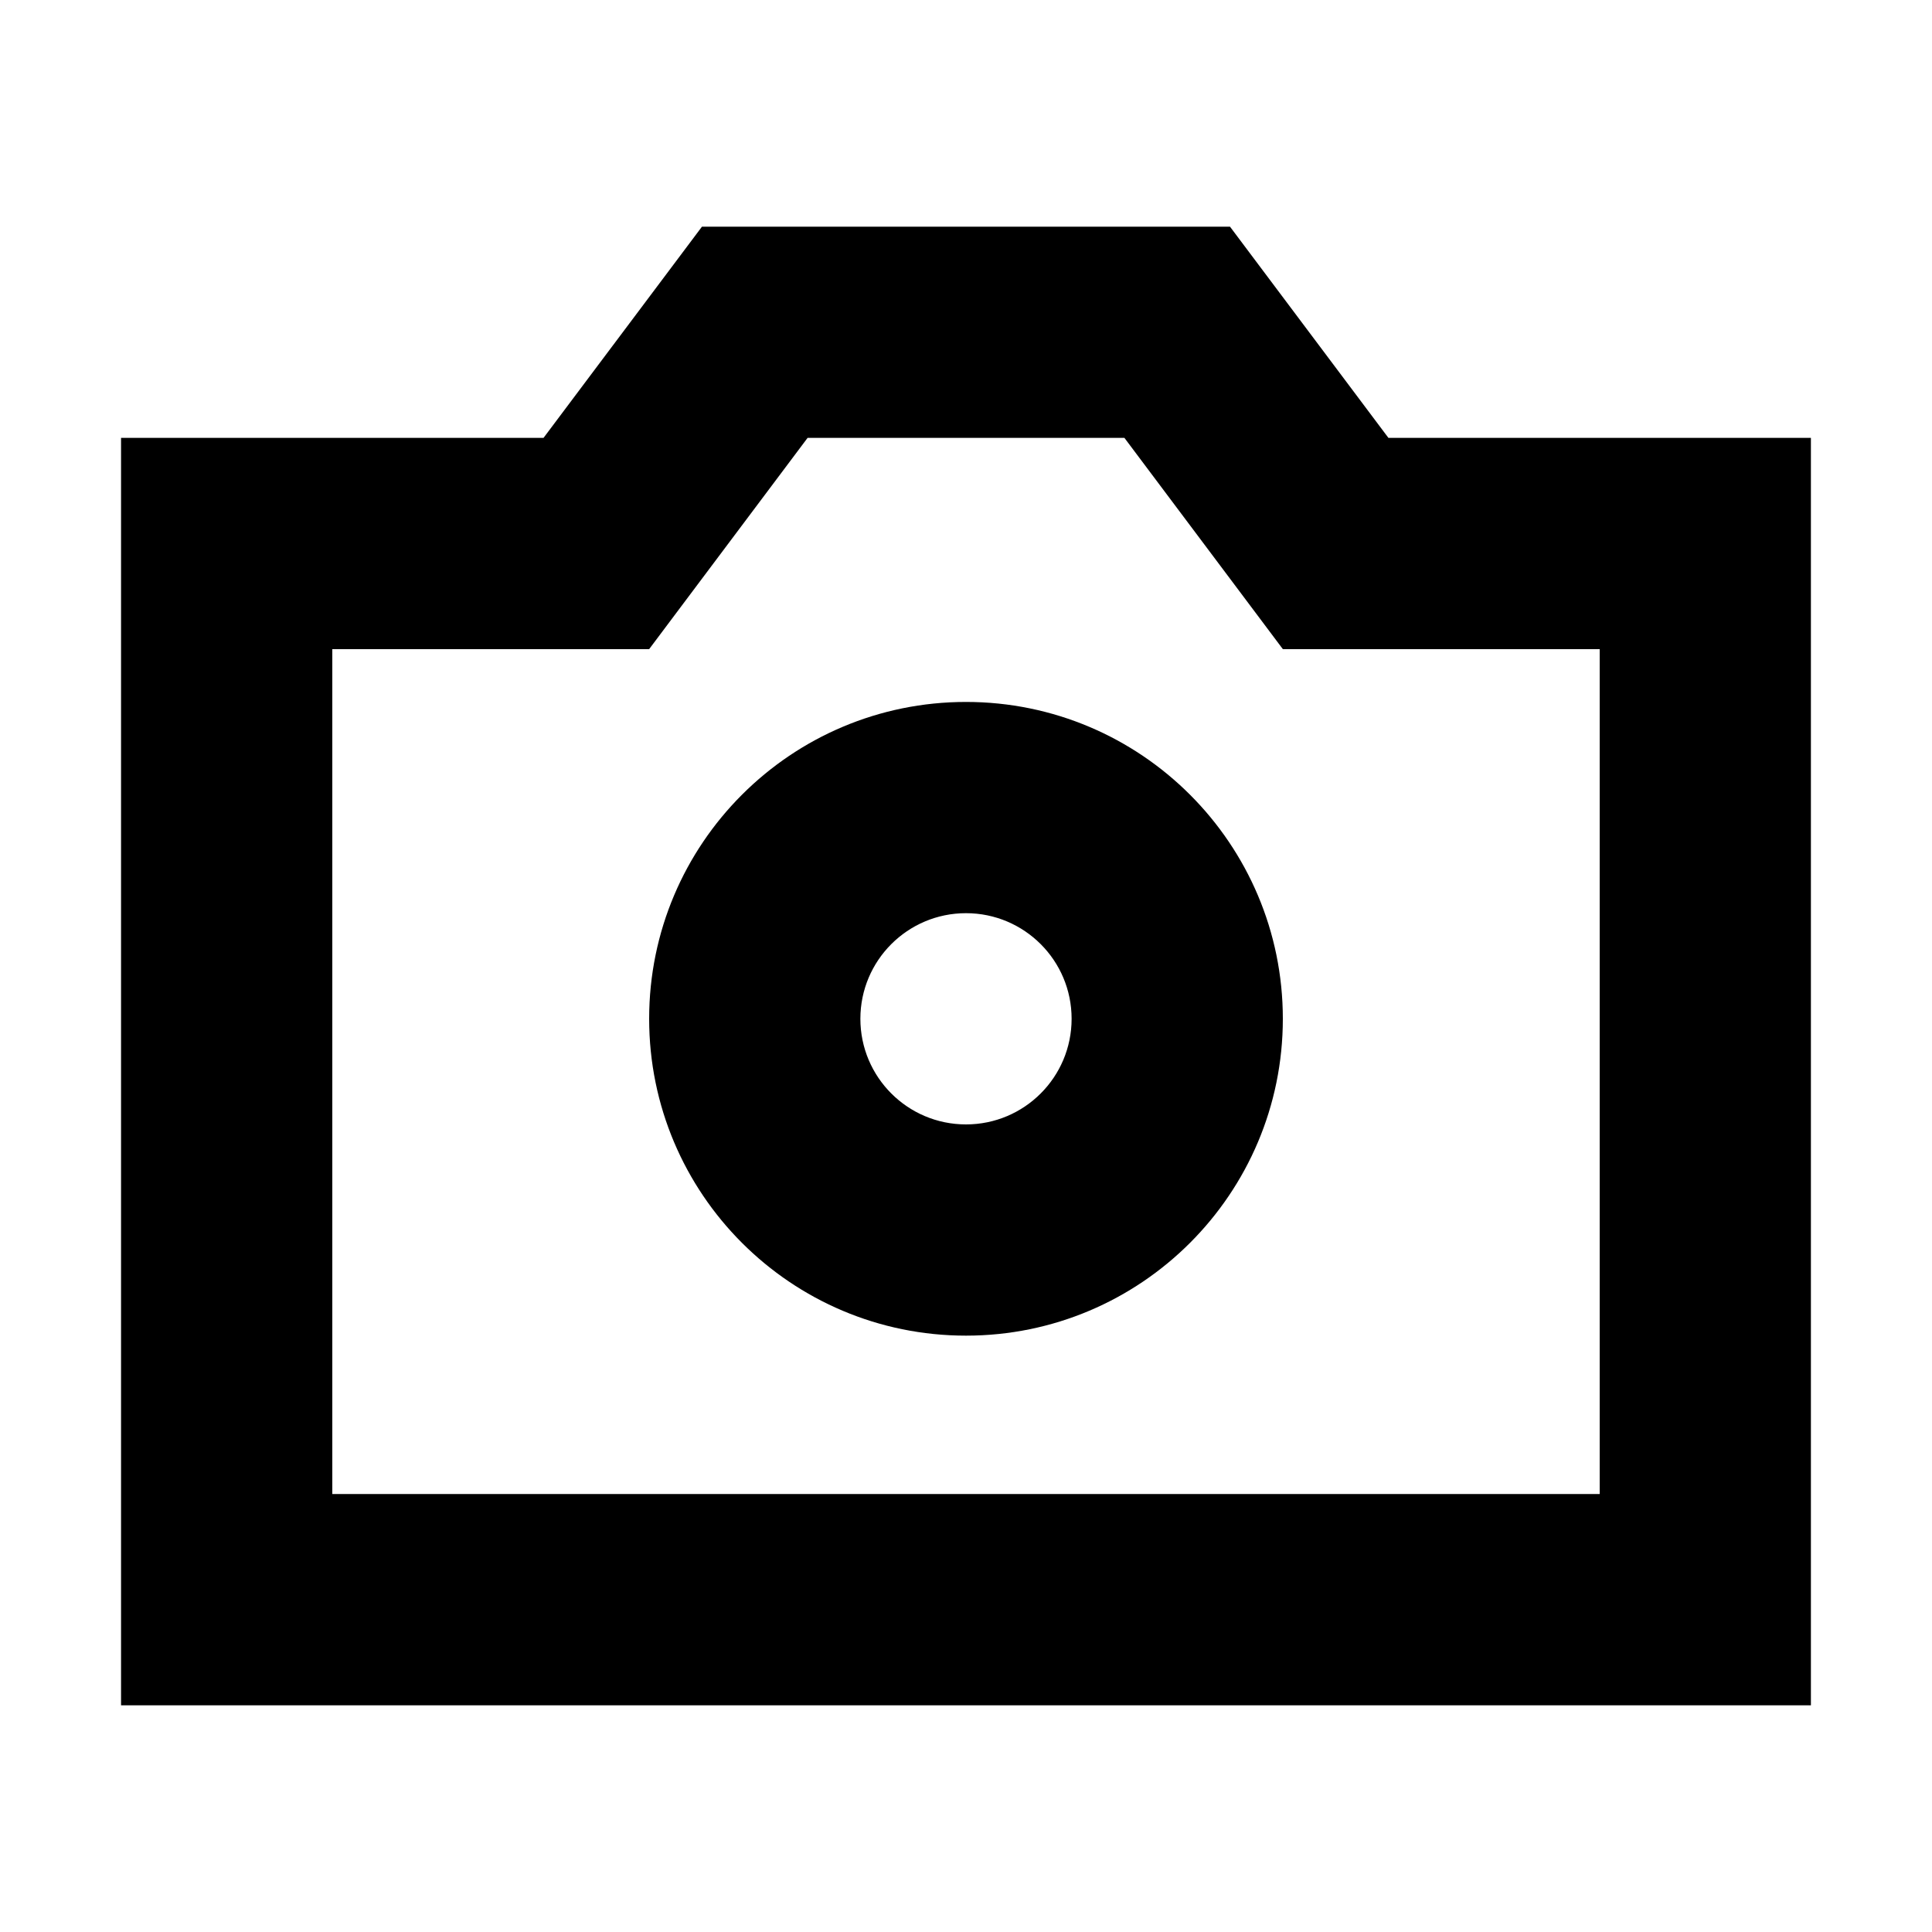
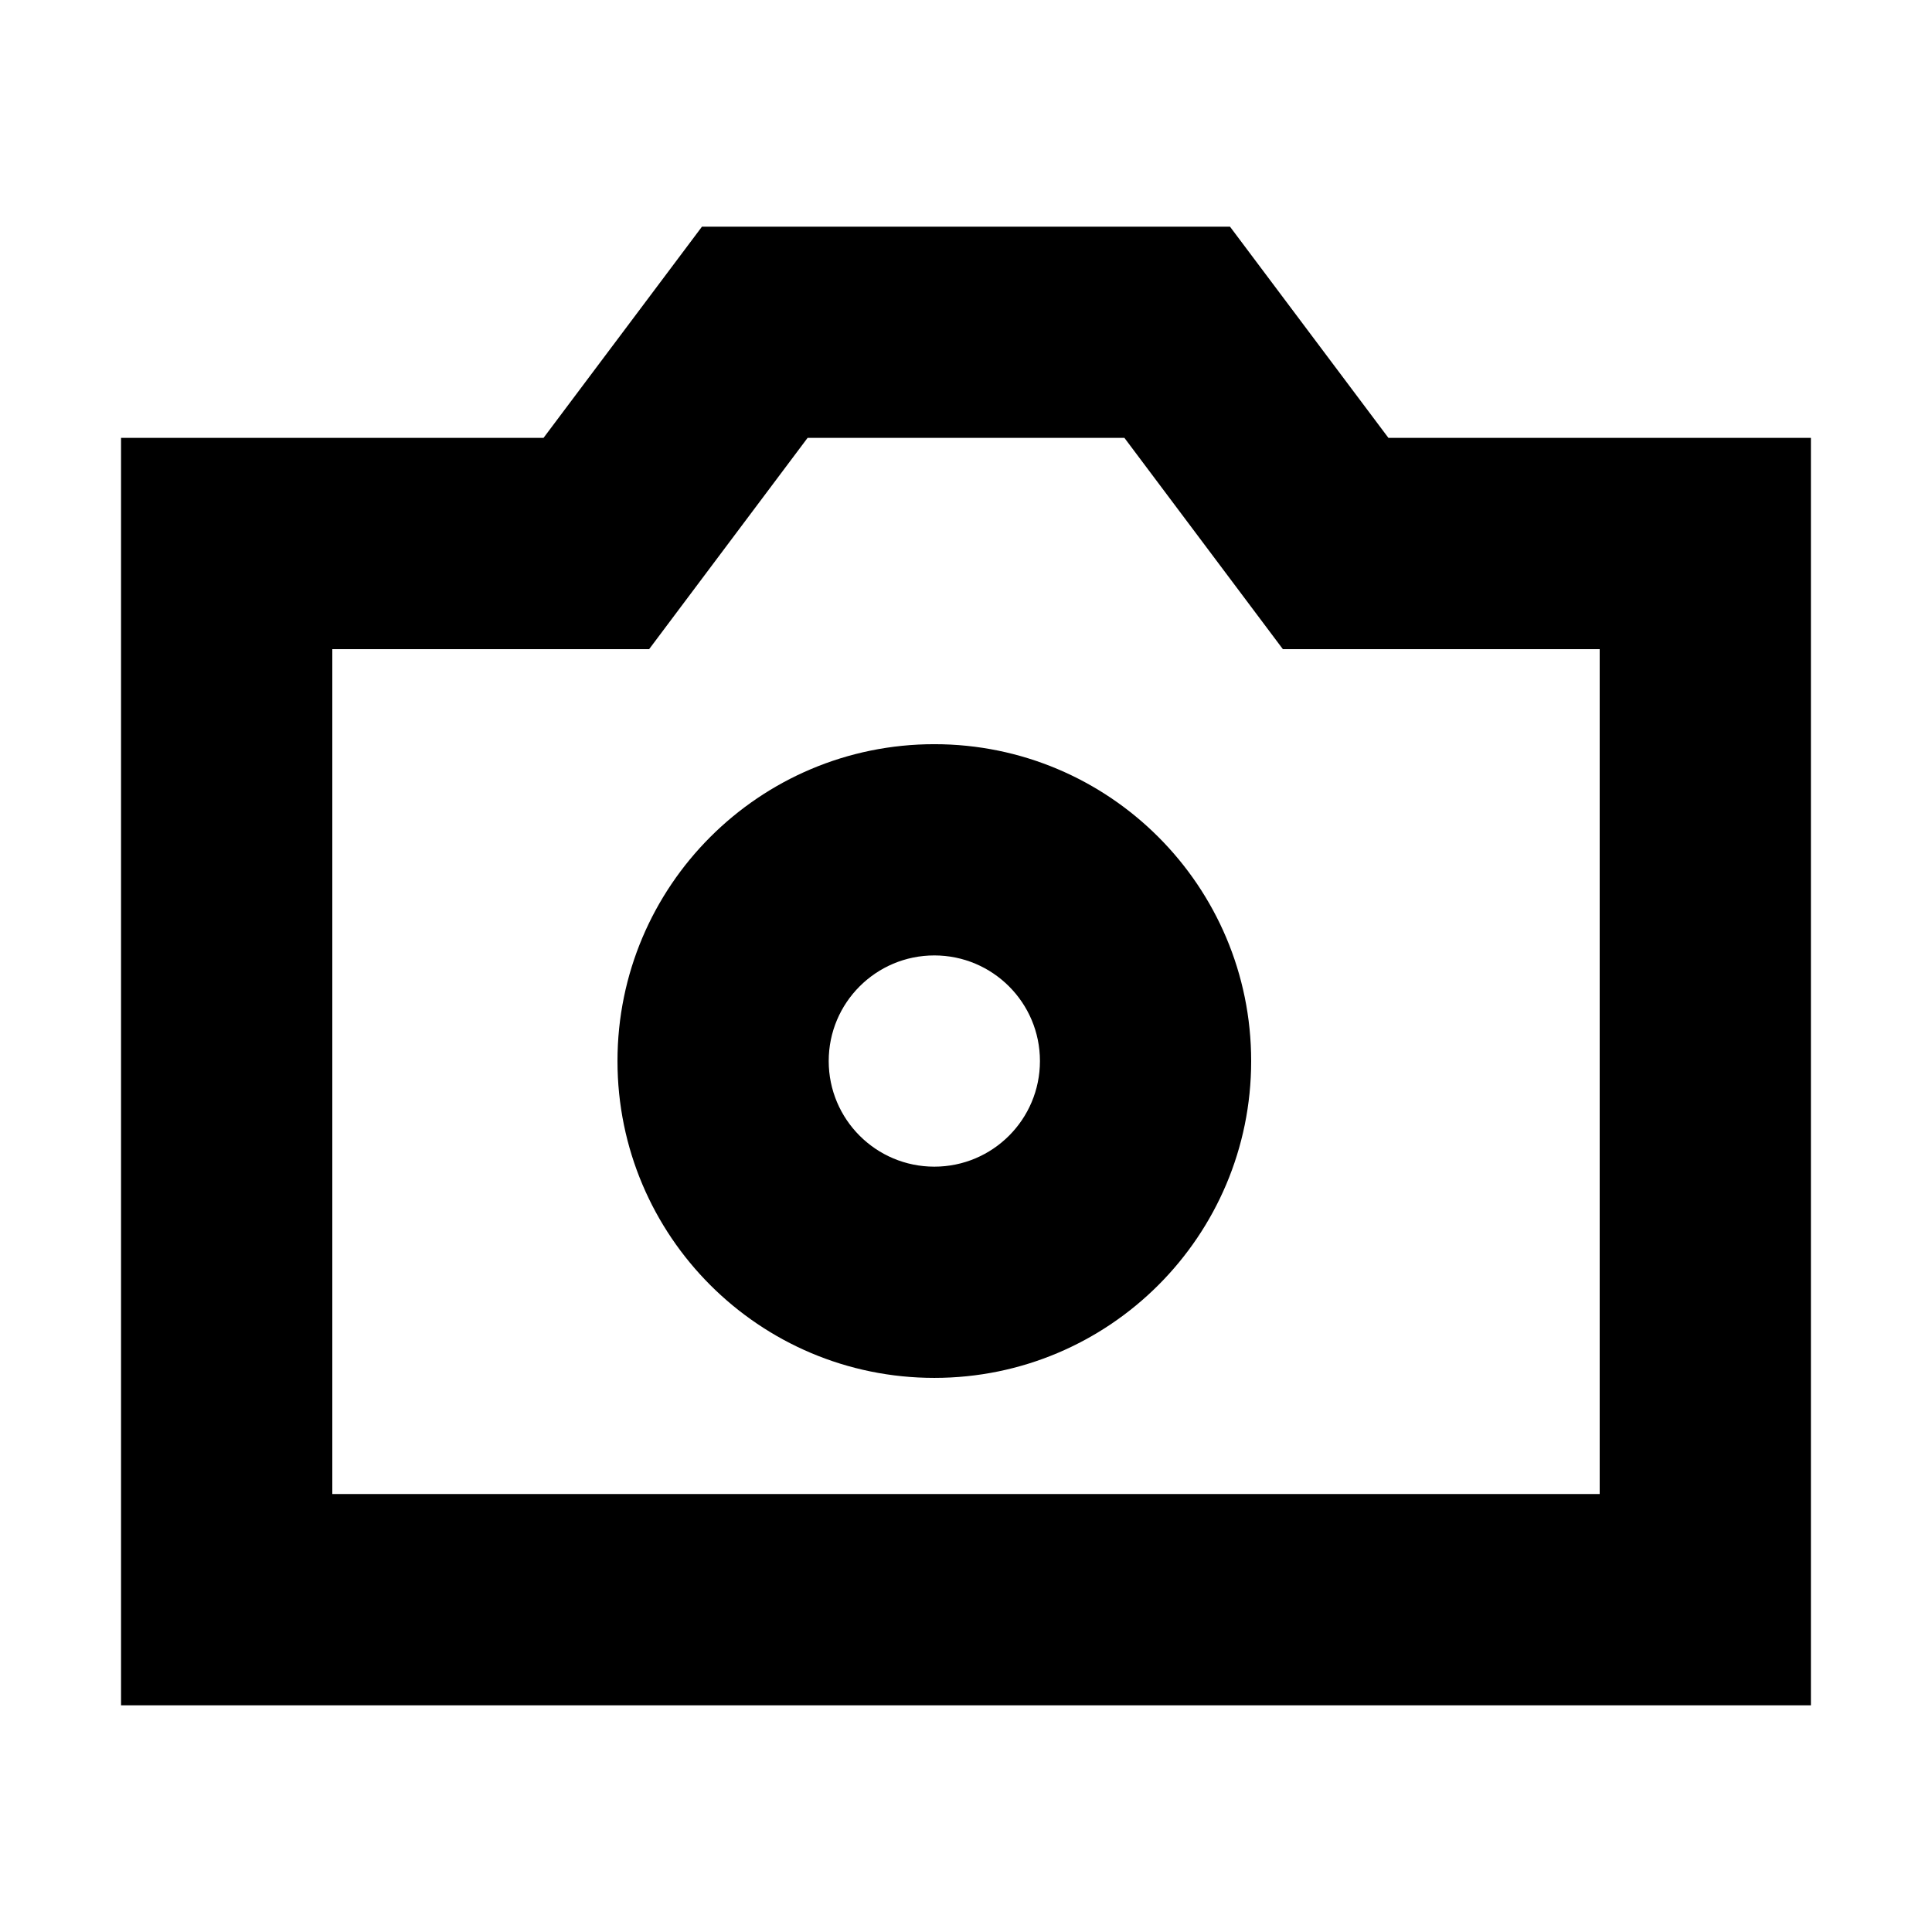
<svg xmlns="http://www.w3.org/2000/svg" fill="#000000" width="800px" height="800px" version="1.1" viewBox="144 144 512 512">
-   <path d="m344.02 204.07h-13.996l-8.395 11.195-33.59 44.781h-111.96v335.88h447.83v-335.88h-111.96l-33.59-44.781-8.395-11.195zm-19.594 100.76 33.59-44.785h83.969l33.586 44.785 8.395 11.195h83.969v223.91h-335.87v-223.91h83.969zm47.582 109.16c0-15.457 12.531-27.988 27.992-27.988 15.457 0 27.988 12.531 27.988 27.988 0 15.461-12.531 27.992-27.988 27.992-15.461 0-27.992-12.531-27.992-27.992zm27.992-83.969c-46.375 0-83.969 37.594-83.969 83.969s37.594 83.969 83.969 83.969c46.371 0 83.965-37.594 83.965-83.969s-37.594-83.969-83.965-83.969z" fill-rule="evenodd" />
+   <path d="m344.02 204.07h-13.996l-8.395 11.195-33.59 44.781h-111.96v335.88h447.83v-335.88h-111.96l-33.59-44.781-8.395-11.195zm-19.594 100.76 33.59-44.785h83.969l33.586 44.785 8.395 11.195h83.969v223.91h-335.87v-223.91h83.969m47.582 109.16c0-15.457 12.531-27.988 27.992-27.988 15.457 0 27.988 12.531 27.988 27.988 0 15.461-12.531 27.992-27.988 27.992-15.461 0-27.992-12.531-27.992-27.992zm27.992-83.969c-46.375 0-83.969 37.594-83.969 83.969s37.594 83.969 83.969 83.969c46.371 0 83.965-37.594 83.965-83.969s-37.594-83.969-83.965-83.969z" fill-rule="evenodd" />
</svg>